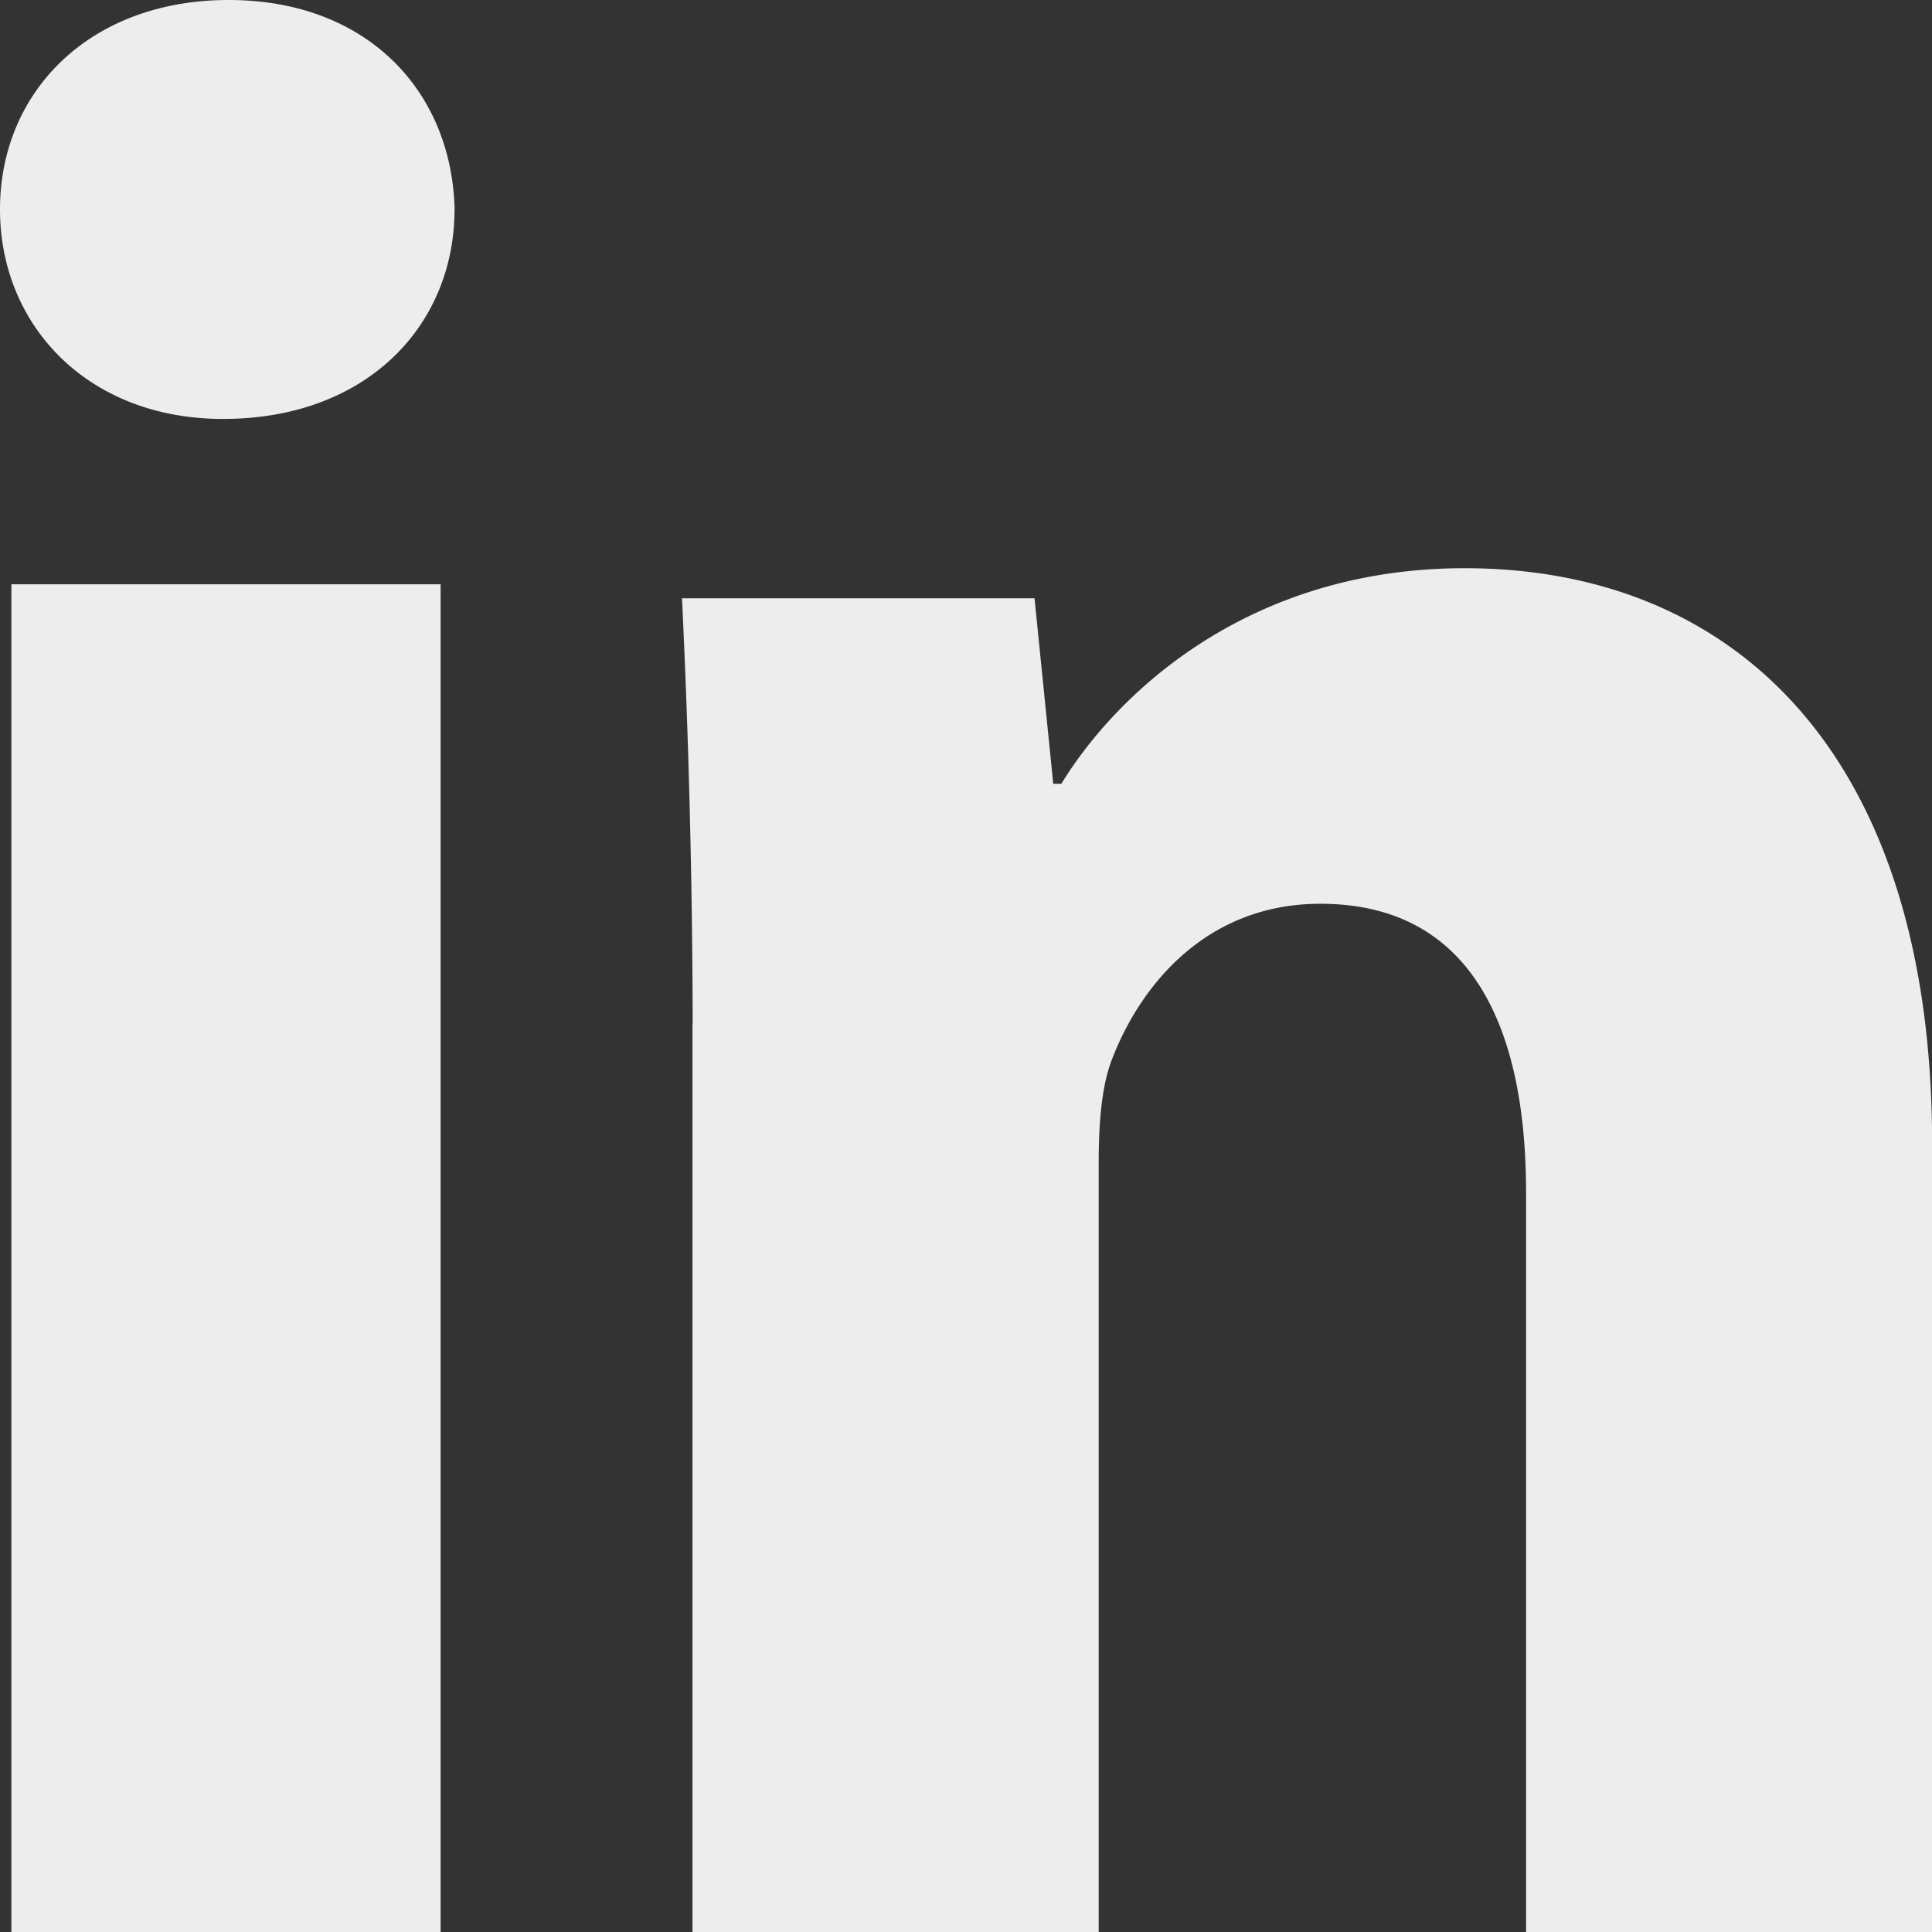
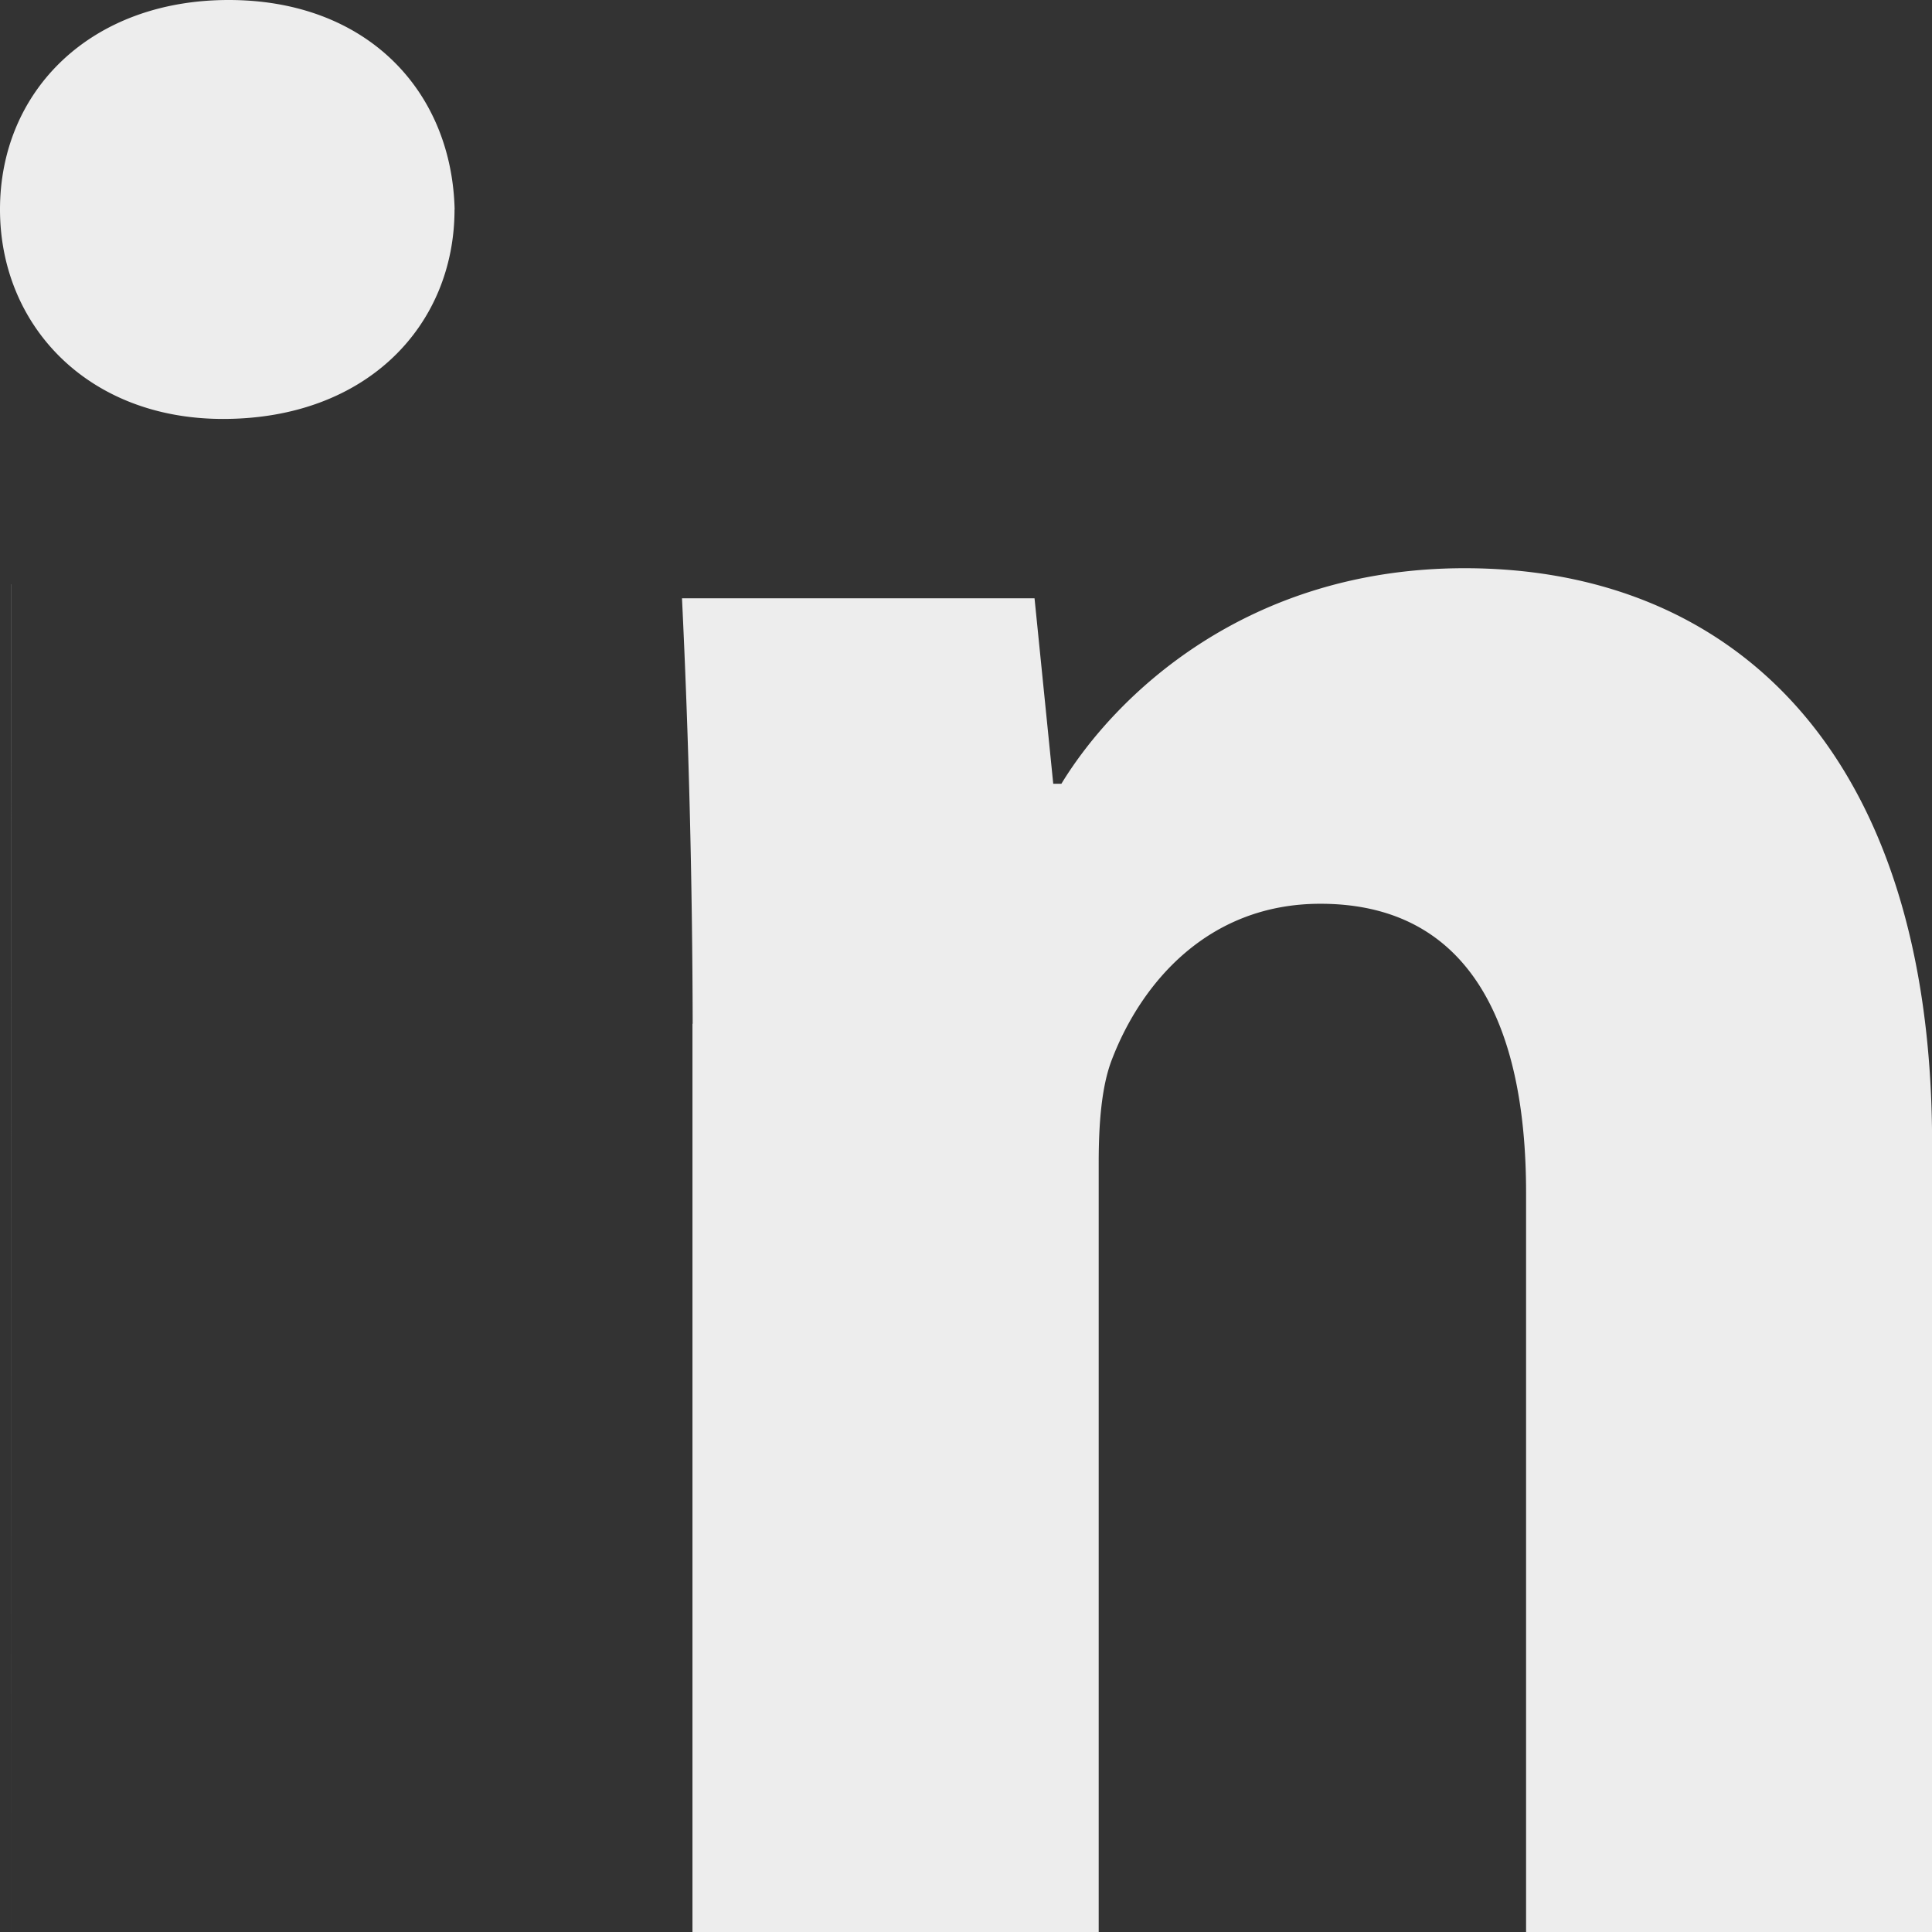
<svg xmlns="http://www.w3.org/2000/svg" width="19" height="19" viewBox="0 0 19 19">
  <rect x="0" y="0" width="19" height="19" fill="#333333" stroke="none" />
-   <path fill="#ededed" fill-opacity="1" fill-rule="evenodd" d="M4.47 2.06c0 1.138-.86 2.06-2.277 2.06C.861 4.12 0 3.198 0 2.06 0 .895.889 0 2.249 0s2.194.894 2.222 2.06zM.112 19V5.746h4.221V19H.111zm6.7-8.932a91.13 91.13 0 0 0-.105-4.184h3.467l.184 1.824h.08c.524-.86 1.812-2.12 3.966-2.12 2.627 0 4.597 1.798 4.597 5.66V19h-3.993v-7.27c0-1.69-.578-2.842-2.023-2.842-1.103 0-1.76.777-2.049 1.529-.105.268-.131.643-.131 1.02V19H6.81v-8.932z" />
+   <path fill="#ededed" fill-opacity="1" fill-rule="evenodd" d="M4.47 2.06c0 1.138-.86 2.06-2.277 2.06C.861 4.12 0 3.198 0 2.06 0 .895.889 0 2.249 0s2.194.894 2.222 2.06zM.112 19V5.746h4.221H.111zm6.7-8.932a91.13 91.13 0 0 0-.105-4.184h3.467l.184 1.824h.08c.524-.86 1.812-2.12 3.966-2.12 2.627 0 4.597 1.798 4.597 5.66V19h-3.993v-7.27c0-1.69-.578-2.842-2.023-2.842-1.103 0-1.76.777-2.049 1.529-.105.268-.131.643-.131 1.02V19H6.81v-8.932z" />
</svg>